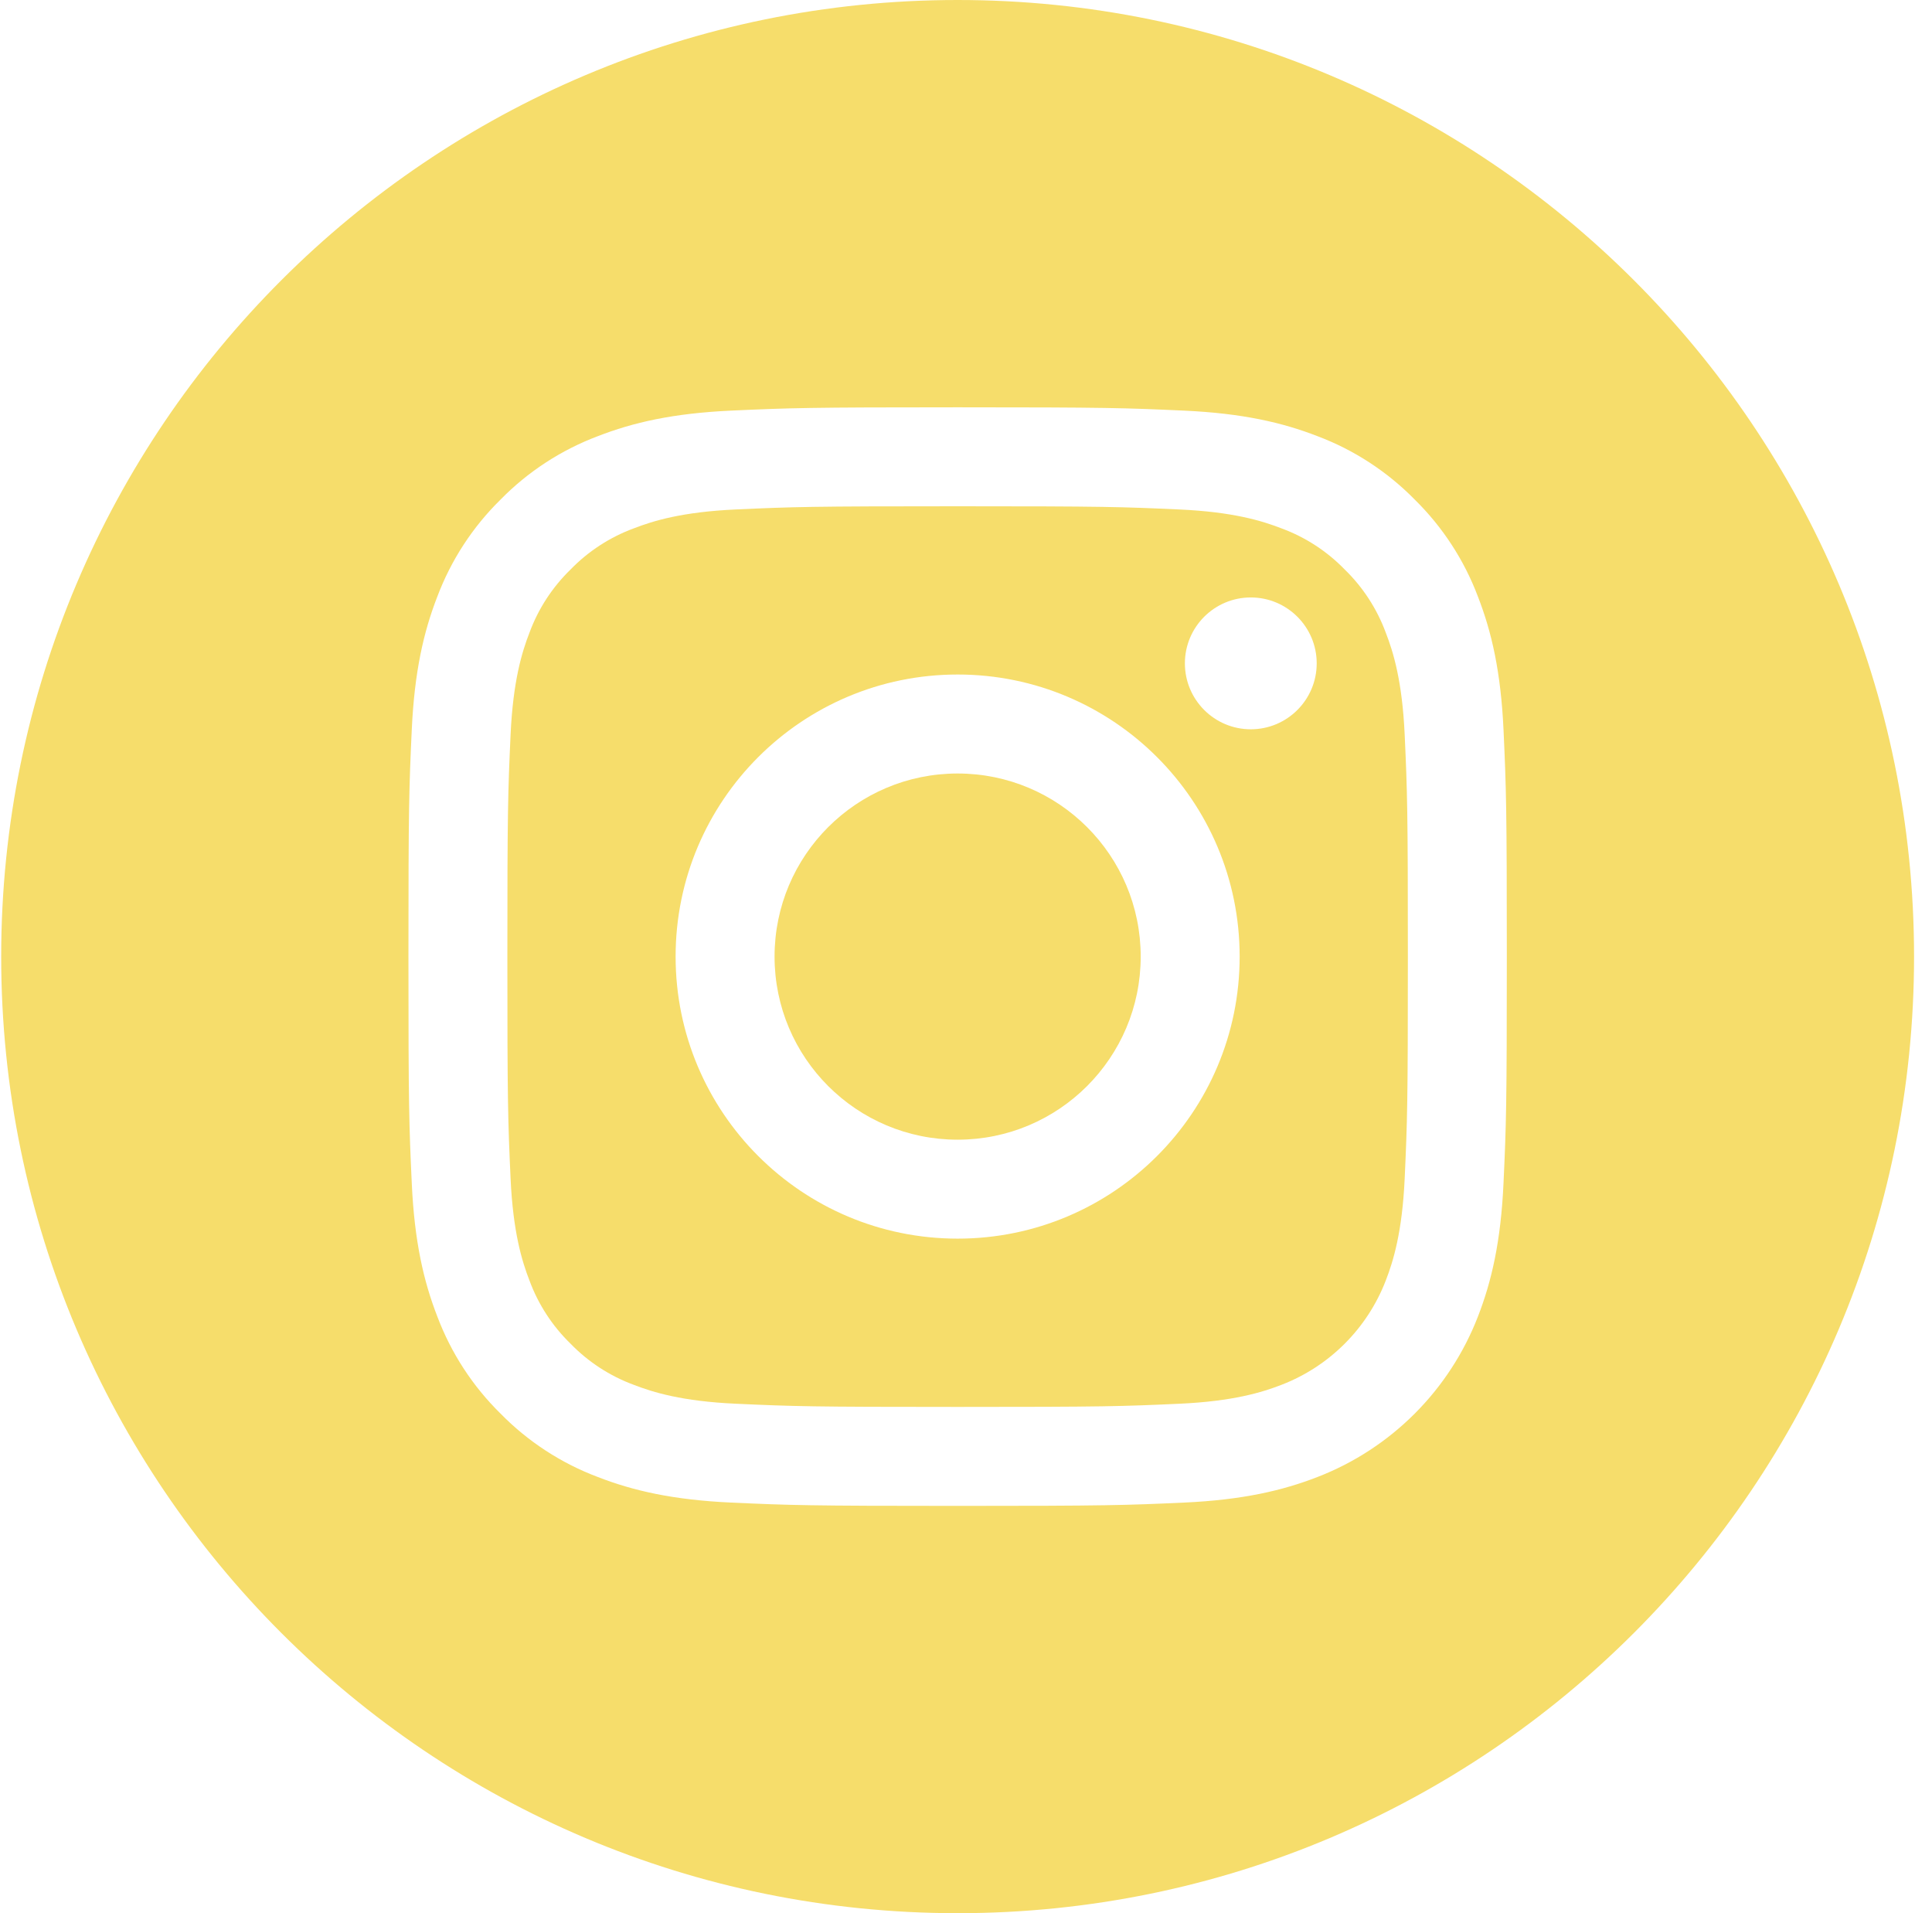
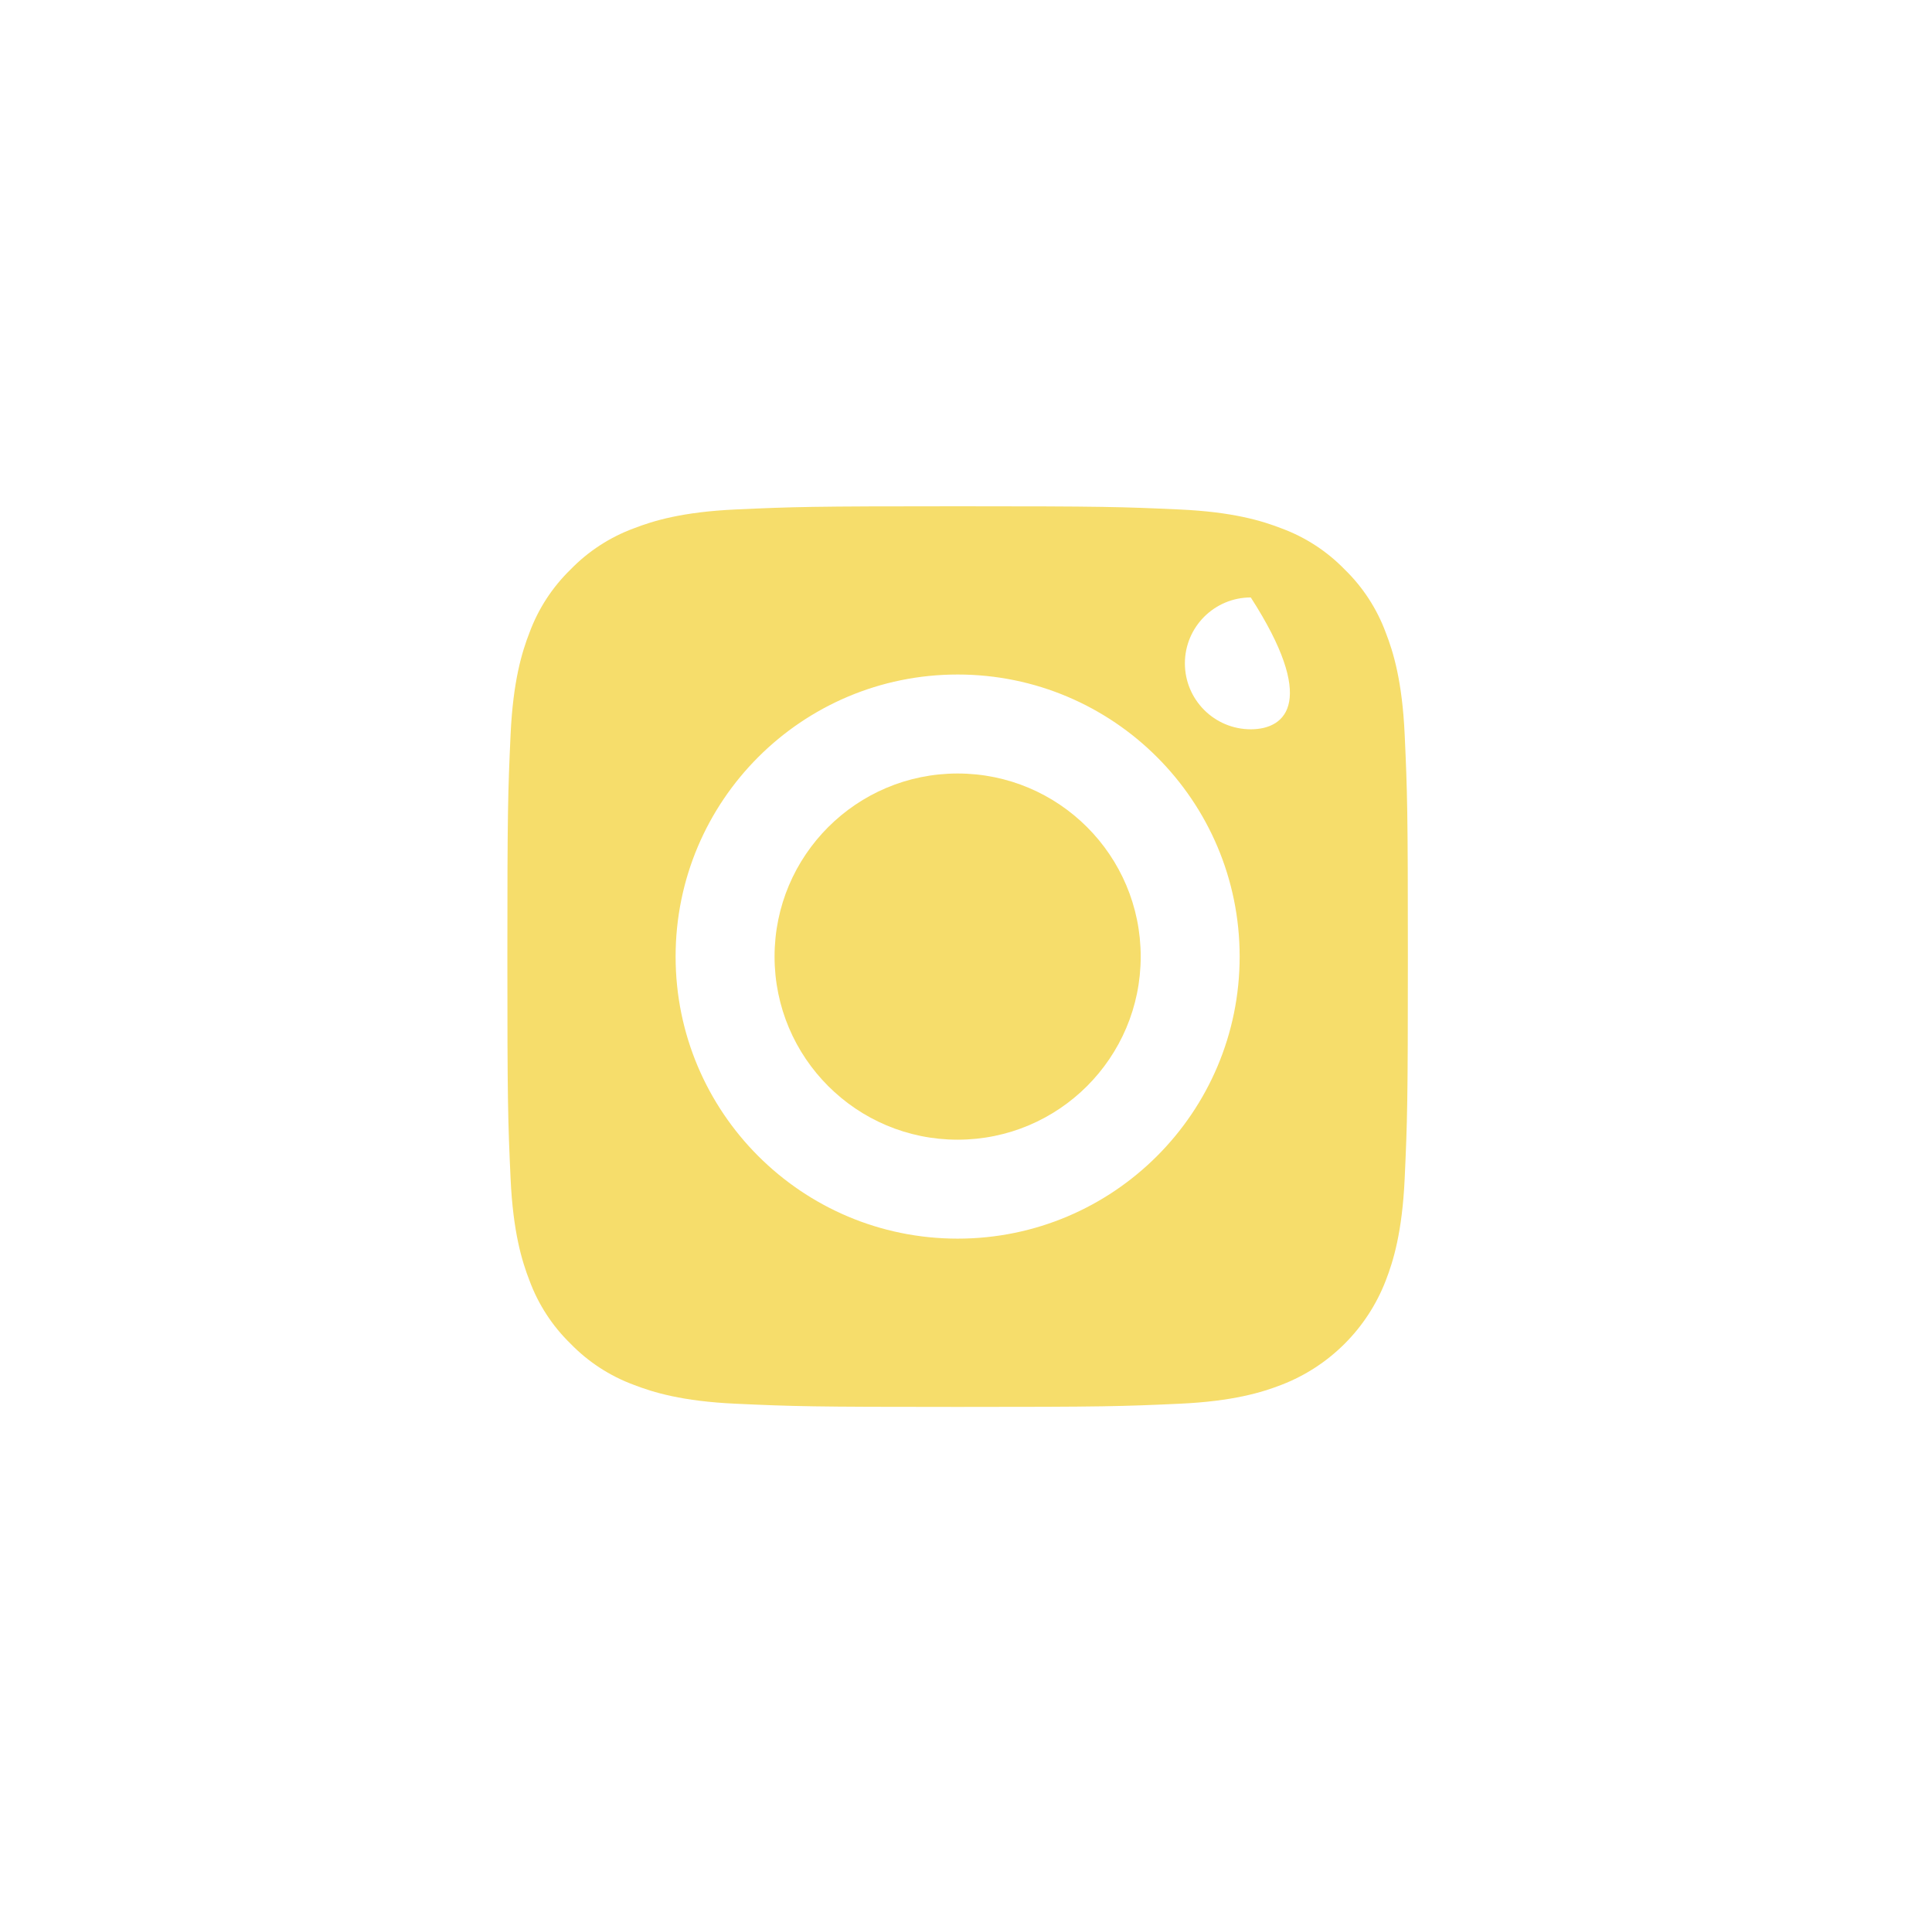
<svg xmlns="http://www.w3.org/2000/svg" width="101" height="100" viewBox="0 0 101 100" fill="none">
  <path d="M59.633 50C59.633 55.286 55.348 59.57 50.062 59.57C44.777 59.57 40.492 55.286 40.492 50C40.492 44.714 44.777 40.43 50.062 40.43C55.348 40.43 59.633 44.714 59.633 50Z" fill="#F6DD6B" />
-   <path d="M72.444 33.067C71.984 31.82 71.25 30.692 70.296 29.765C69.37 28.812 68.243 28.078 66.995 27.618C65.984 27.225 64.464 26.757 61.665 26.63C58.636 26.492 57.729 26.462 50.063 26.462C42.396 26.462 41.488 26.491 38.461 26.629C35.661 26.757 34.141 27.225 33.13 27.618C31.883 28.078 30.754 28.812 29.829 29.765C28.875 30.692 28.141 31.819 27.68 33.067C27.287 34.078 26.82 35.599 26.692 38.398C26.554 41.425 26.524 42.333 26.524 50C26.524 57.666 26.554 58.574 26.692 61.602C26.82 64.401 27.287 65.921 27.68 66.933C28.141 68.18 28.874 69.308 29.828 70.234C30.754 71.188 31.882 71.922 33.129 72.382C34.141 72.775 35.661 73.243 38.461 73.371C41.488 73.509 42.395 73.538 50.062 73.538C57.729 73.538 58.637 73.509 61.664 73.371C64.463 73.243 65.984 72.775 66.995 72.382C69.499 71.416 71.478 69.437 72.444 66.933C72.837 65.921 73.305 64.401 73.433 61.602C73.571 58.574 73.6 57.666 73.6 50C73.6 42.333 73.571 41.425 73.433 38.398C73.306 35.599 72.838 34.078 72.444 33.067ZM50.063 64.742C41.92 64.742 35.319 58.142 35.319 49.999C35.319 41.856 41.92 35.256 50.063 35.256C58.205 35.256 64.806 41.856 64.806 49.999C64.806 58.142 58.205 64.742 50.063 64.742ZM65.388 38.119C63.486 38.119 61.943 36.576 61.943 34.673C61.943 32.771 63.486 31.228 65.388 31.228C67.291 31.228 68.834 32.771 68.834 34.673C68.833 36.576 67.291 38.119 65.388 38.119Z" fill="#F6DD6B" />
-   <path d="M50.062 0C22.453 0 0.062 22.39 0.062 50C0.062 77.61 22.453 100 50.062 100C77.672 100 100.062 77.61 100.062 50C100.062 22.39 77.672 0 50.062 0ZM78.6 61.837C78.461 64.893 77.975 66.98 77.266 68.806C75.774 72.663 72.726 75.712 68.869 77.203C67.043 77.913 64.956 78.398 61.9 78.538C58.839 78.677 57.861 78.711 50.063 78.711C42.265 78.711 41.288 78.677 38.225 78.538C35.17 78.398 33.083 77.913 31.257 77.203C29.34 76.482 27.605 75.353 26.171 73.891C24.711 72.458 23.581 70.722 22.86 68.806C22.15 66.981 21.664 64.893 21.526 61.838C21.384 58.775 21.352 57.797 21.352 50C21.352 42.203 21.384 41.225 21.525 38.163C21.664 35.107 22.149 33.02 22.858 31.194C23.579 29.278 24.71 27.542 26.171 26.109C27.605 24.648 29.34 23.518 31.256 22.797C33.083 22.087 35.169 21.602 38.225 21.462C41.287 21.323 42.265 21.289 50.062 21.289C57.86 21.289 58.838 21.323 61.9 21.463C64.956 21.602 67.043 22.087 68.869 22.796C70.785 23.517 72.52 24.648 73.955 26.109C75.415 27.543 76.546 29.278 77.266 31.194C77.976 33.02 78.461 35.107 78.601 38.163C78.741 41.225 78.773 42.203 78.773 50C78.773 57.797 78.741 58.775 78.6 61.837Z" fill="#F6DD6B" />
+   <path d="M72.444 33.067C71.984 31.82 71.25 30.692 70.296 29.765C69.37 28.812 68.243 28.078 66.995 27.618C65.984 27.225 64.464 26.757 61.665 26.63C58.636 26.492 57.729 26.462 50.063 26.462C42.396 26.462 41.488 26.491 38.461 26.629C35.661 26.757 34.141 27.225 33.13 27.618C31.883 28.078 30.754 28.812 29.829 29.765C28.875 30.692 28.141 31.819 27.68 33.067C27.287 34.078 26.82 35.599 26.692 38.398C26.554 41.425 26.524 42.333 26.524 50C26.524 57.666 26.554 58.574 26.692 61.602C26.82 64.401 27.287 65.921 27.68 66.933C28.141 68.18 28.874 69.308 29.828 70.234C30.754 71.188 31.882 71.922 33.129 72.382C34.141 72.775 35.661 73.243 38.461 73.371C41.488 73.509 42.395 73.538 50.062 73.538C57.729 73.538 58.637 73.509 61.664 73.371C64.463 73.243 65.984 72.775 66.995 72.382C69.499 71.416 71.478 69.437 72.444 66.933C72.837 65.921 73.305 64.401 73.433 61.602C73.571 58.574 73.6 57.666 73.6 50C73.6 42.333 73.571 41.425 73.433 38.398C73.306 35.599 72.838 34.078 72.444 33.067ZM50.063 64.742C41.92 64.742 35.319 58.142 35.319 49.999C35.319 41.856 41.92 35.256 50.063 35.256C58.205 35.256 64.806 41.856 64.806 49.999C64.806 58.142 58.205 64.742 50.063 64.742ZM65.388 38.119C63.486 38.119 61.943 36.576 61.943 34.673C61.943 32.771 63.486 31.228 65.388 31.228C68.833 36.576 67.291 38.119 65.388 38.119Z" fill="#F6DD6B" />
</svg>